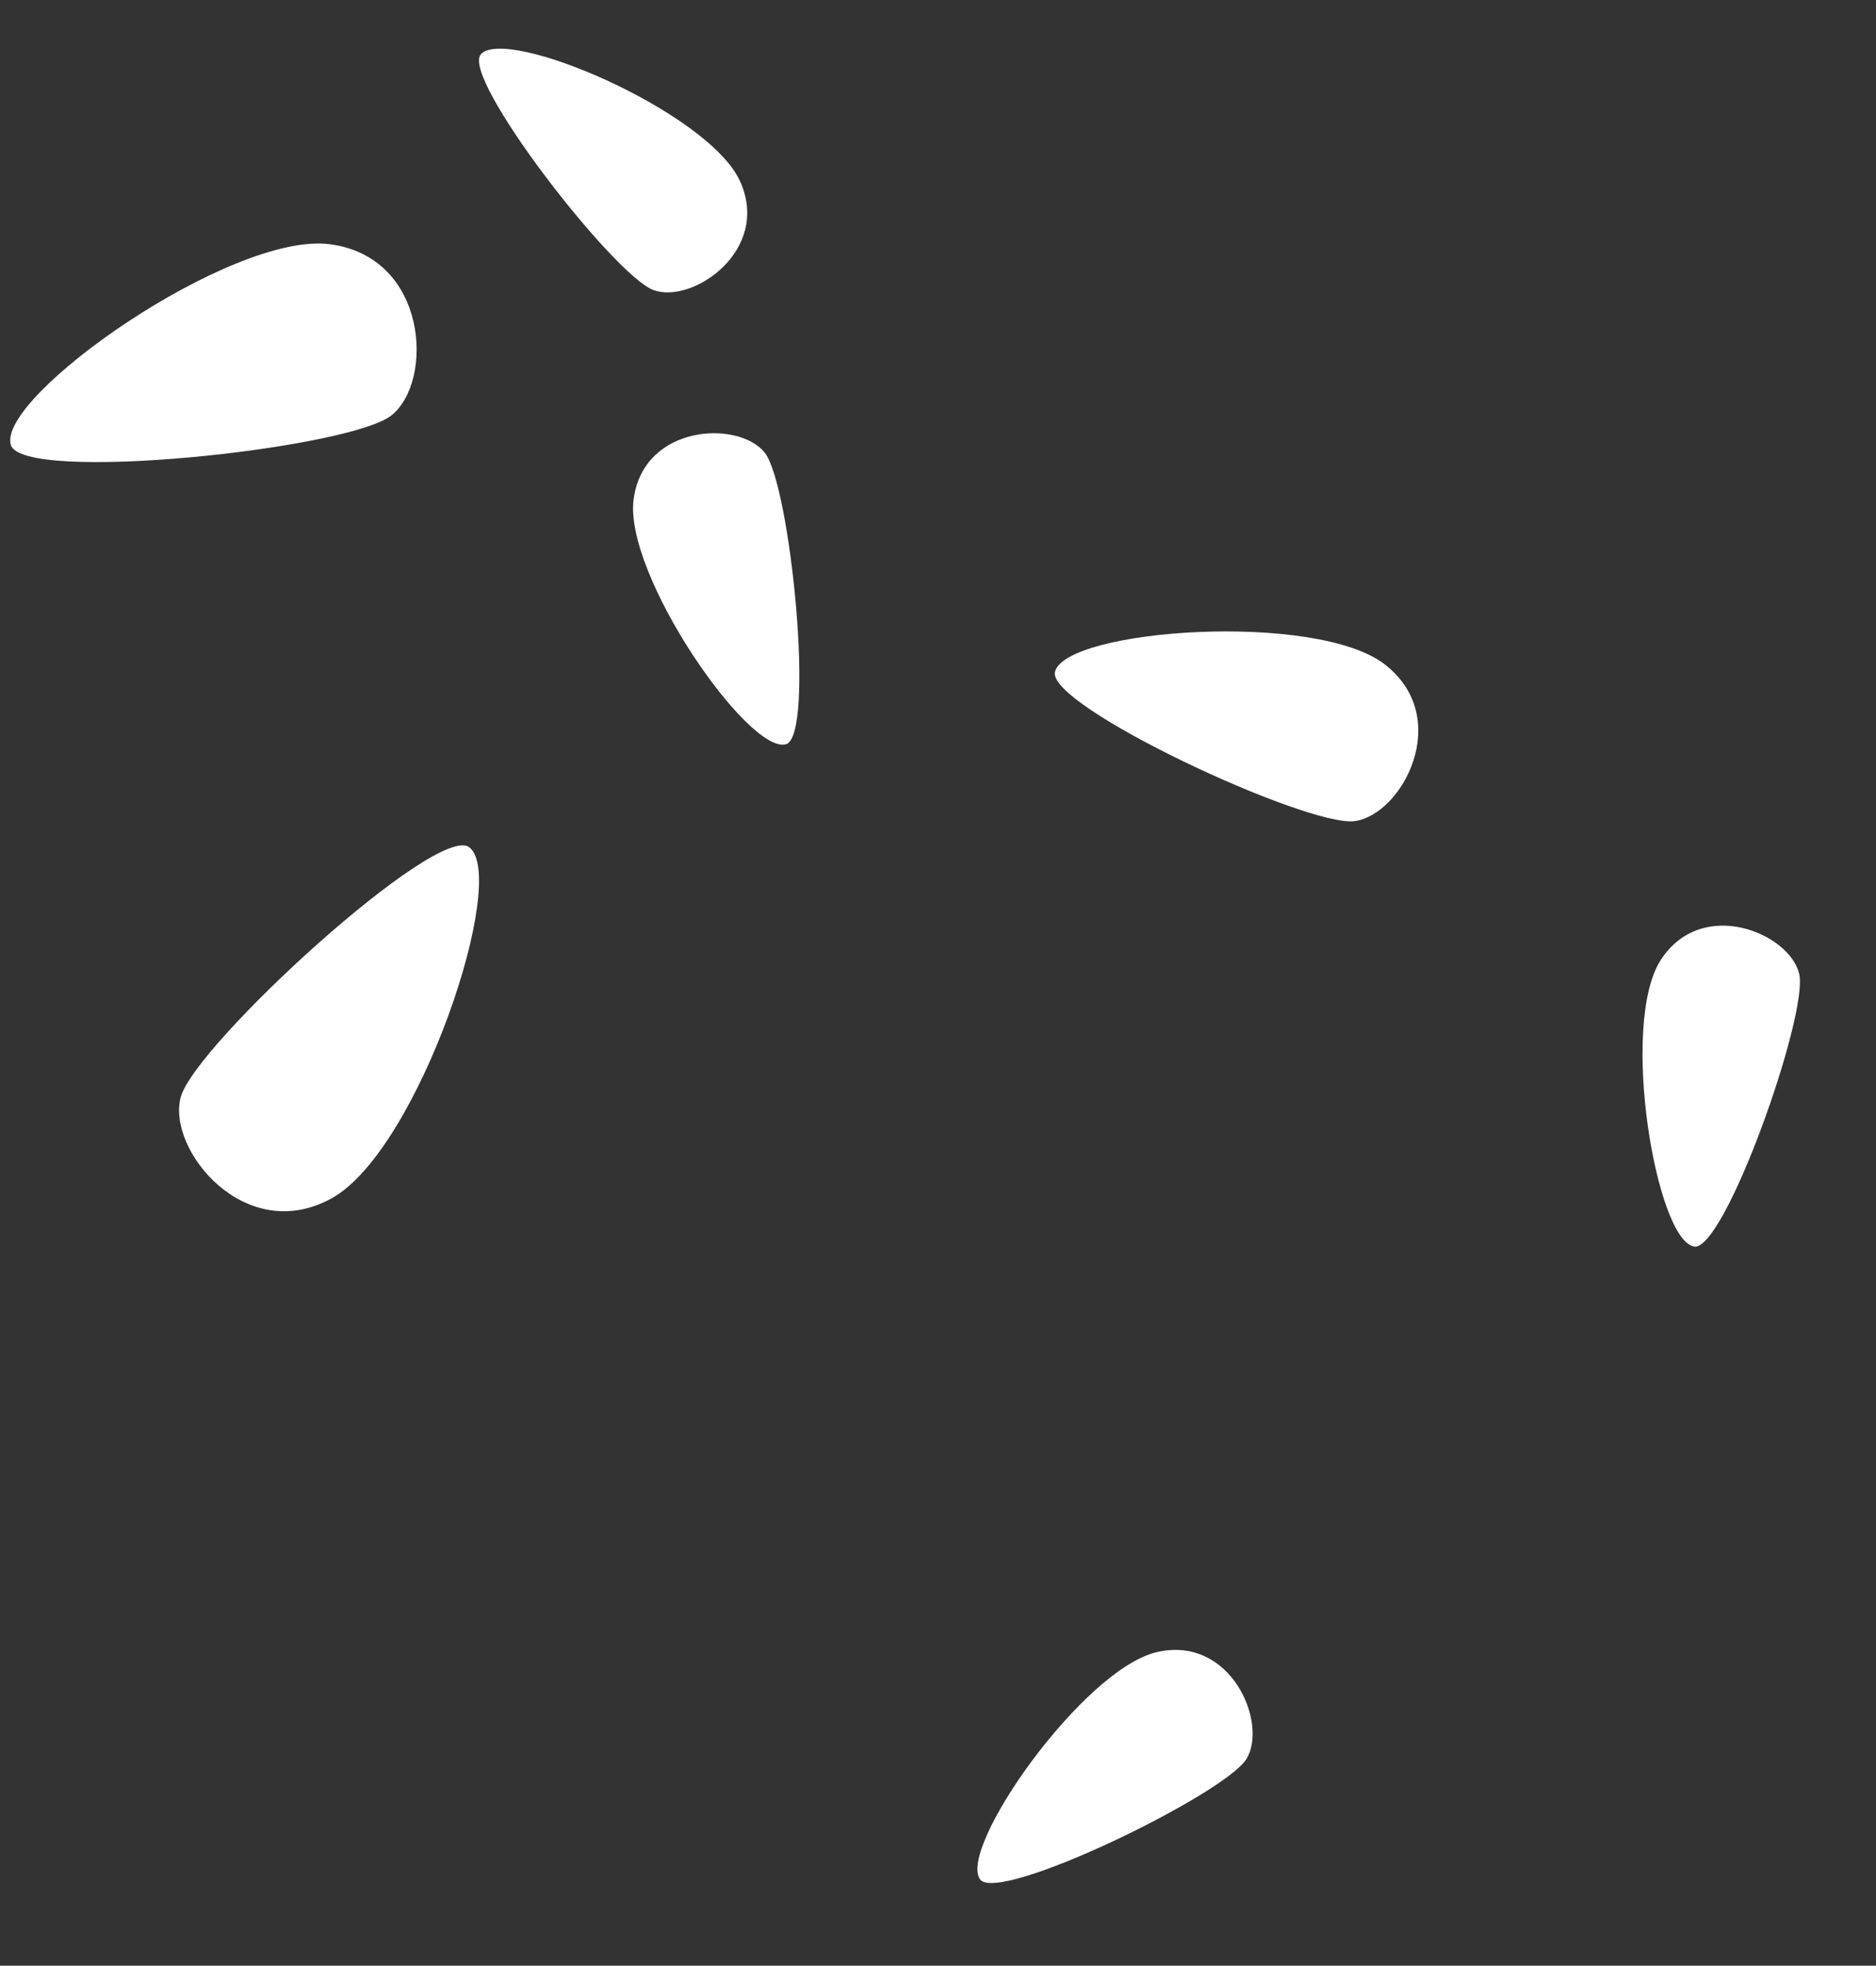
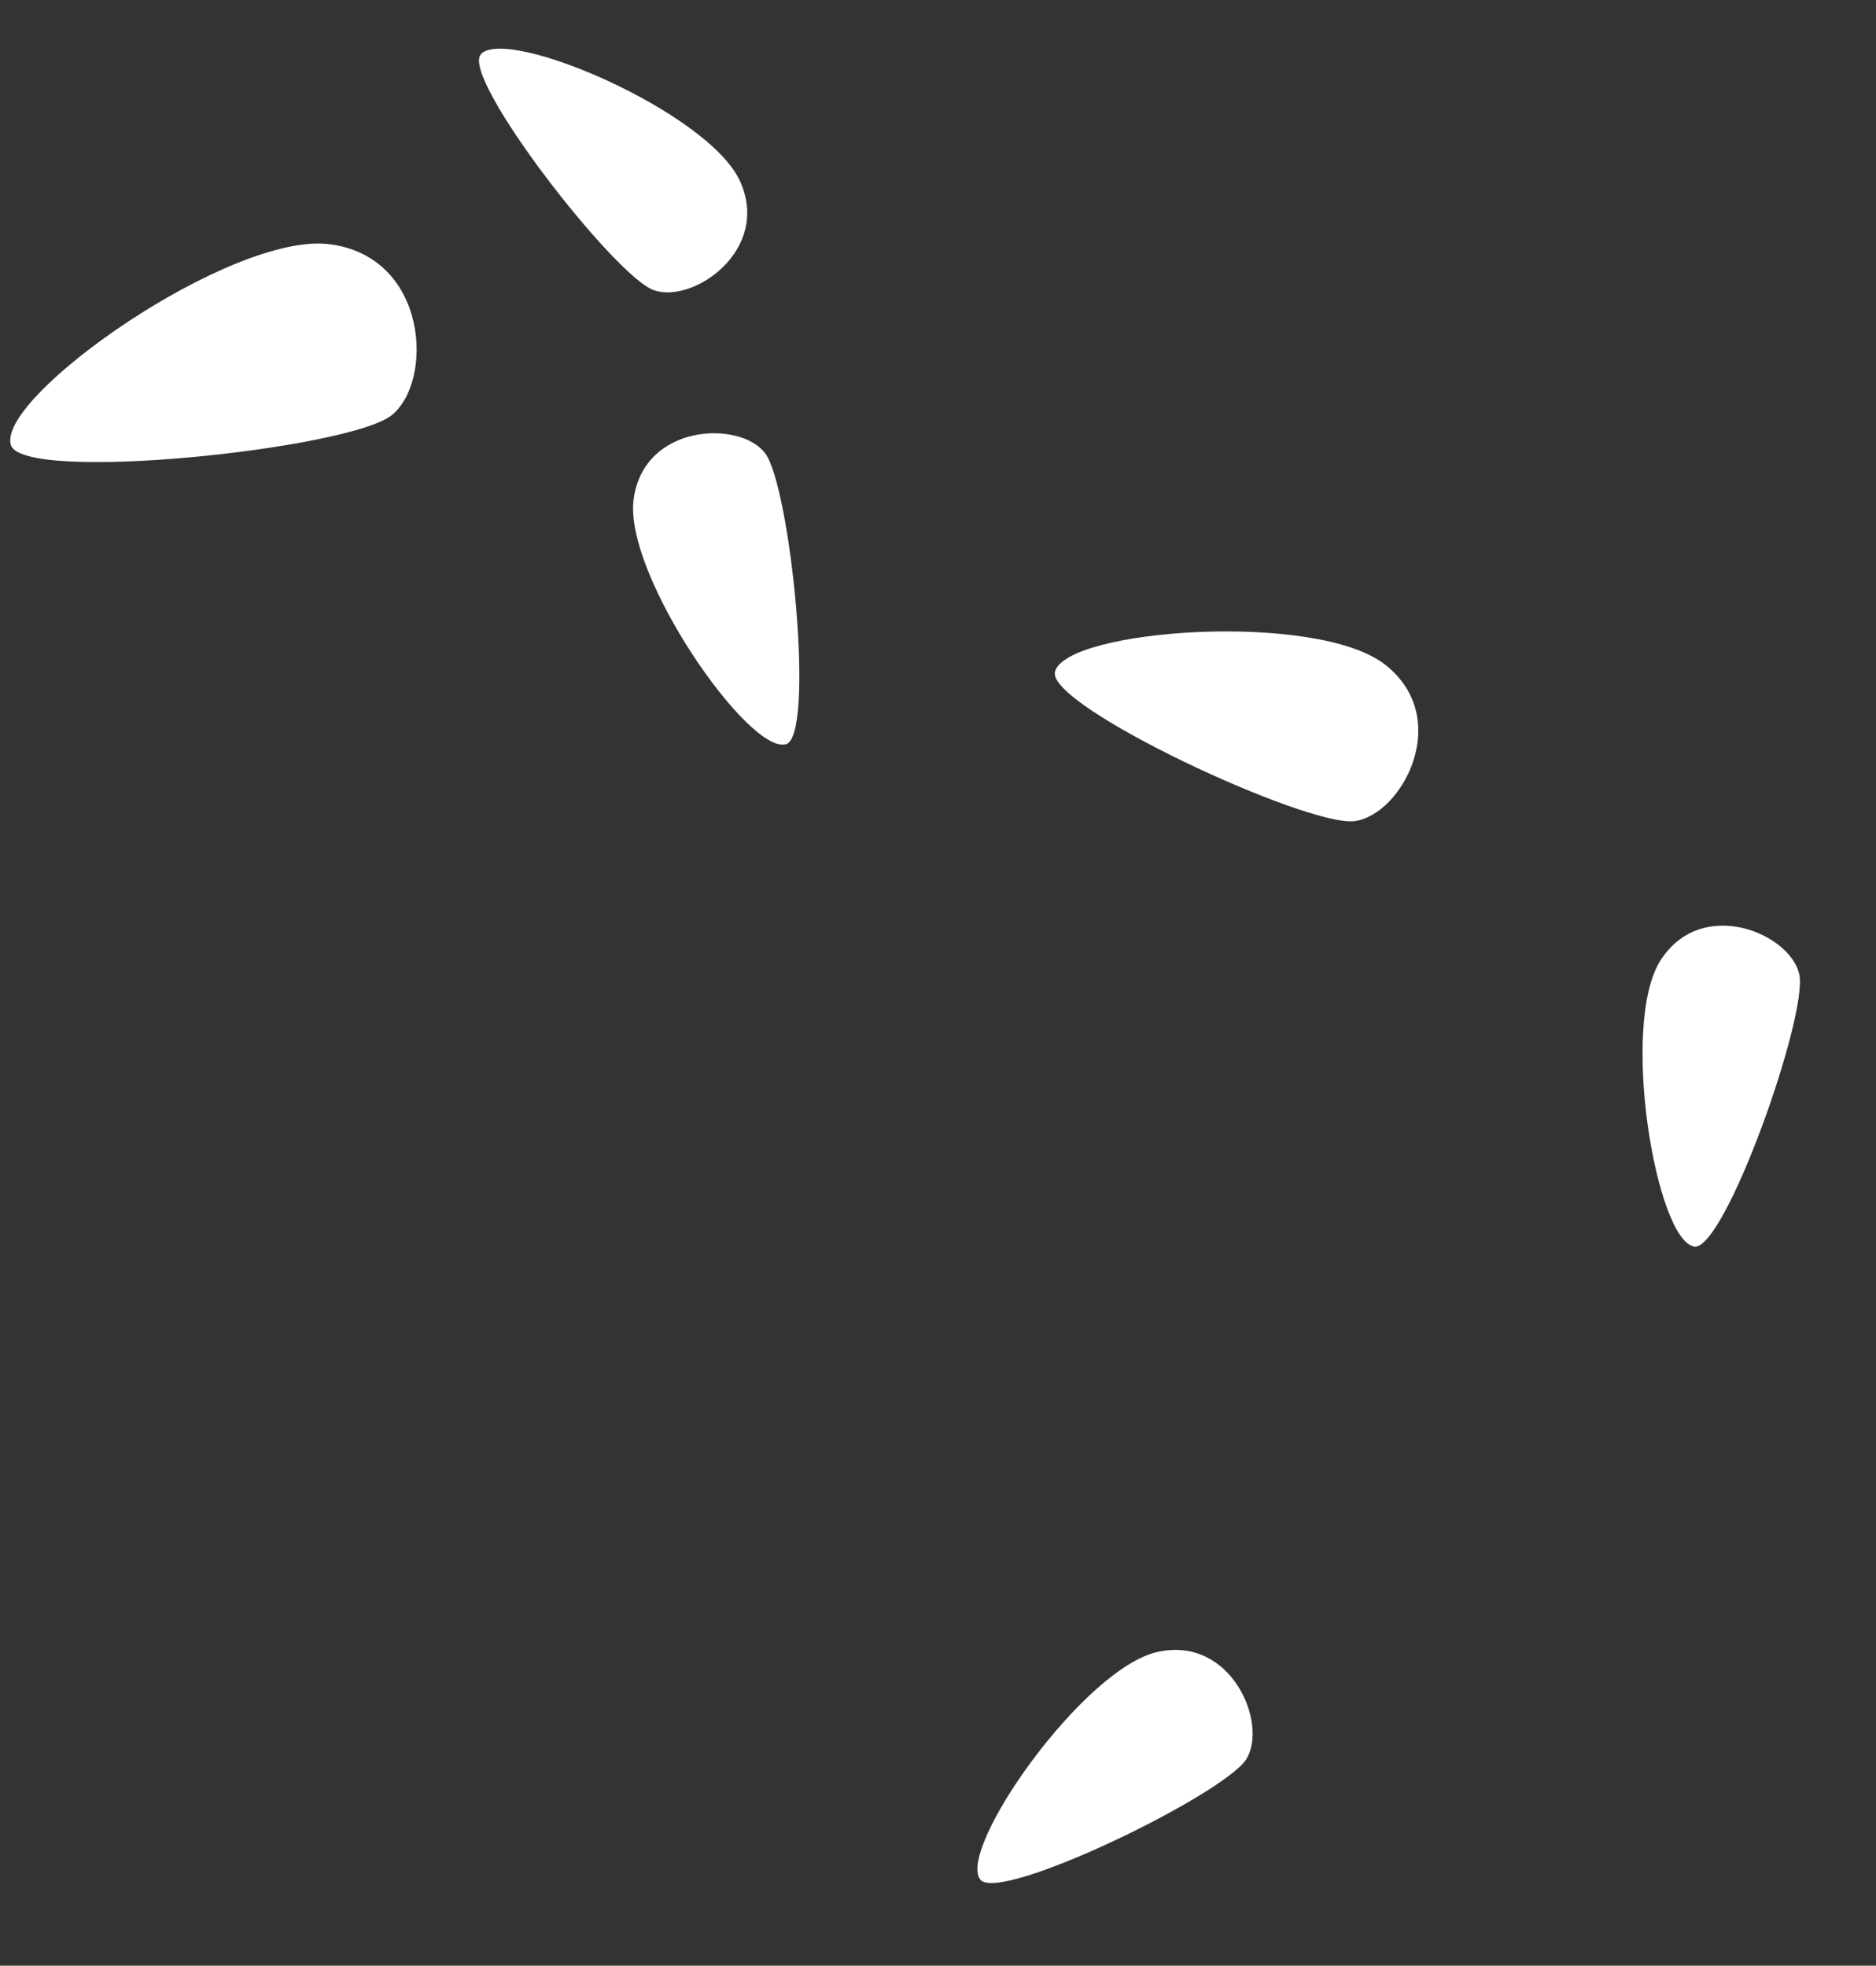
<svg xmlns="http://www.w3.org/2000/svg" width="669" height="701" viewBox="0 0 669 701" fill="none">
  <rect x="0" y="0" width="669" height="701" fill="#333333" stroke="none" />
-   <path d="M167.309 302.128C181.697 312.922 149.32 410.026 118.398 427.266C87.475 444.506 59.415 409.975 64.445 391.282C69.475 372.59 155.799 293.493 167.309 302.128Z" fill="white" />
  <path d="M3.871 158.677C-1.29 141.477 82.442 82.598 117.565 87.09C152.735 91.62 154.783 136.032 139.621 148.114C124.46 160.195 7.983 172.5 3.871 158.677Z" fill="white" />
  <path d="M376.216 239.556C380.125 224.288 469.626 217.867 494.012 237.076C518.399 256.285 499.939 290.643 483.056 292.828C466.221 295.048 373.086 251.754 376.216 239.556Z" fill="white" />
  <path d="M280.308 265.392C267.106 269.272 222.362 204.86 225.963 178.013C229.564 151.166 263.588 149.808 272.746 161.477C281.904 173.145 290.839 262.327 280.271 265.441L280.308 265.392Z" fill="white" />
  <path d="M604.159 444.531C590.578 442.415 577.513 365.139 592.233 342.368C606.953 319.598 638.323 332.852 641.618 347.357C644.95 361.813 615.033 446.292 604.122 444.58L604.159 444.531Z" fill="white" />
  <path d="M349.535 670.24C341.34 659.217 386.305 595.014 412.757 589.118C439.209 583.222 452.249 614.71 444.475 627.308C436.701 639.905 356.108 679.055 349.535 670.24Z" fill="white" />
  <path d="M171.39 19.399C180.493 9.093 252.596 39.883 263.879 64.569C275.113 89.219 247.007 108.496 233.096 103.467C219.1 98.45 164.163 27.609 171.475 19.387L171.39 19.399Z" fill="white" />
</svg>